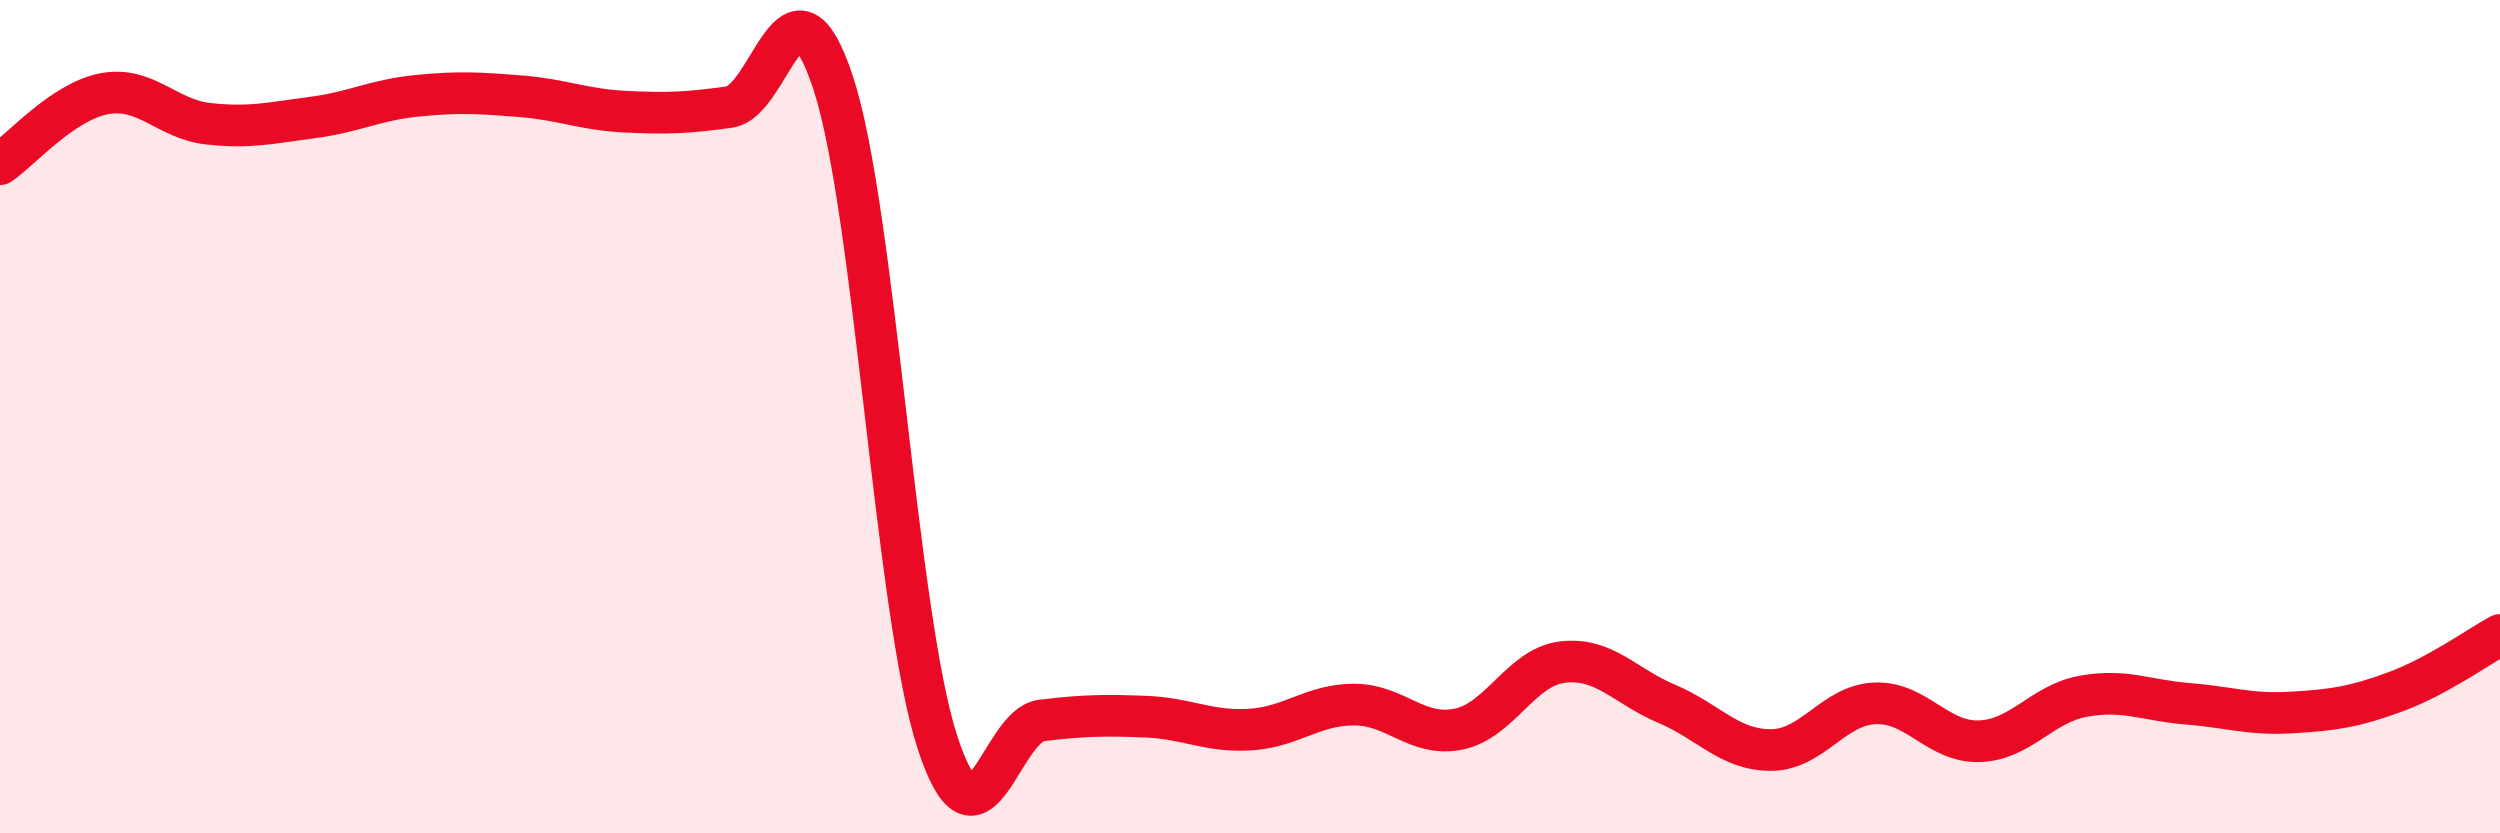
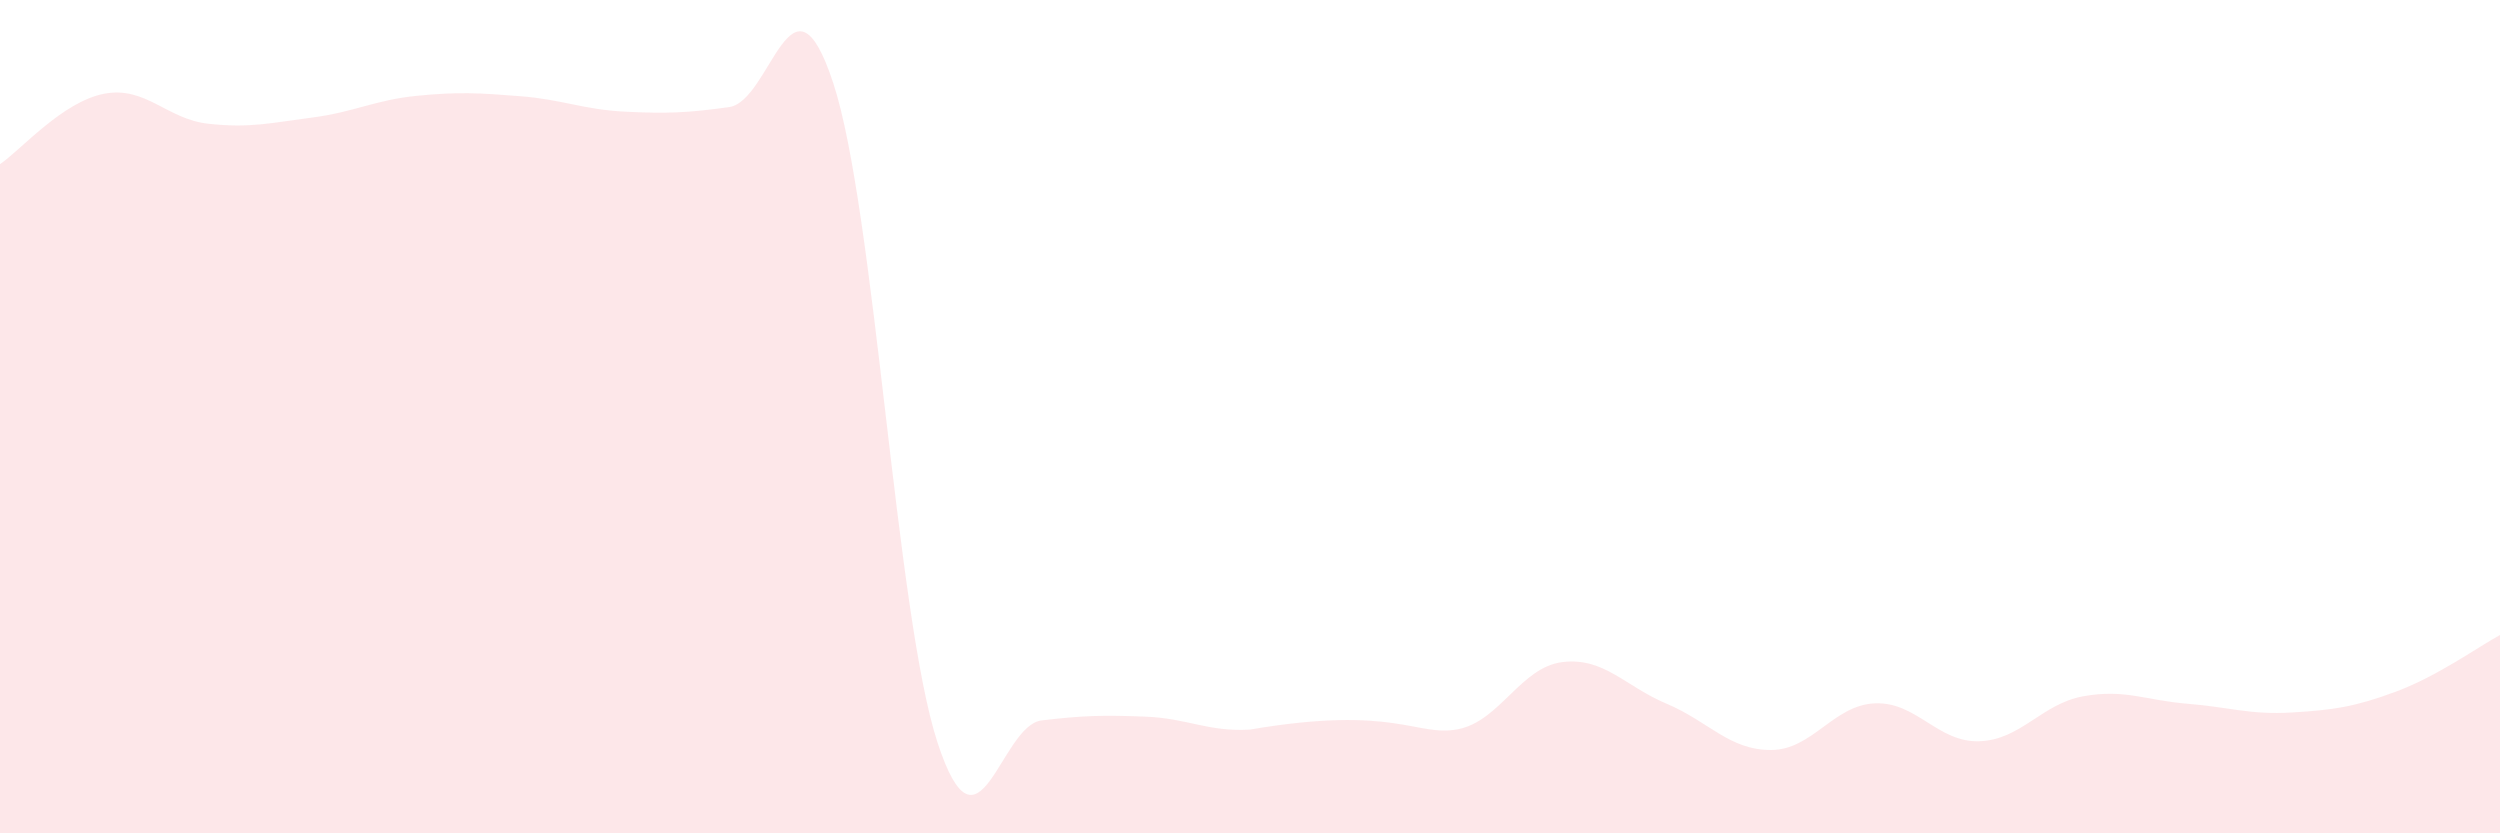
<svg xmlns="http://www.w3.org/2000/svg" width="60" height="20" viewBox="0 0 60 20">
-   <path d="M 0,3.94 C 0.5,3.6 1.5,2.44 2.5,2.25 C 3.5,2.06 4,2.86 5,2.97 C 6,3.08 6.5,2.95 7.5,2.82 C 8.5,2.69 9,2.4 10,2.3 C 11,2.2 11.5,2.23 12.5,2.31 C 13.5,2.39 14,2.63 15,2.68 C 16,2.73 16.5,2.71 17.5,2.57 C 18.5,2.43 19,-1.05 20,2 C 21,5.05 21.5,14.76 22.5,17.82 C 23.5,20.88 24,17.41 25,17.29 C 26,17.17 26.5,17.16 27.5,17.2 C 28.5,17.24 29,17.57 30,17.51 C 31,17.45 31.5,16.91 32.5,16.91 C 33.5,16.91 34,17.7 35,17.5 C 36,17.3 36.5,16.01 37.5,15.89 C 38.5,15.77 39,16.47 40,16.89 C 41,17.31 41.5,18 42.5,18 C 43.5,18 44,16.92 45,16.88 C 46,16.84 46.5,17.82 47.5,17.79 C 48.5,17.76 49,16.89 50,16.71 C 51,16.53 51.5,16.81 52.5,16.89 C 53.5,16.97 54,17.16 55,17.1 C 56,17.04 56.5,16.97 57.5,16.6 C 58.5,16.23 59.5,15.51 60,15.24L60 20L0 20Z" fill="#EB0A25" opacity="0.1" stroke-linecap="round" stroke-linejoin="round" />
-   <path d="M 0,3.94 C 0.5,3.6 1.5,2.44 2.5,2.25 C 3.5,2.06 4,2.86 5,2.97 C 6,3.08 6.5,2.95 7.5,2.82 C 8.5,2.69 9,2.4 10,2.3 C 11,2.2 11.5,2.23 12.5,2.31 C 13.5,2.39 14,2.63 15,2.68 C 16,2.73 16.5,2.71 17.5,2.57 C 18.5,2.43 19,-1.05 20,2 C 21,5.05 21.5,14.76 22.5,17.82 C 23.5,20.88 24,17.41 25,17.29 C 26,17.17 26.5,17.16 27.5,17.2 C 28.5,17.24 29,17.57 30,17.51 C 31,17.45 31.5,16.91 32.5,16.91 C 33.5,16.91 34,17.7 35,17.5 C 36,17.3 36.5,16.01 37.5,15.89 C 38.5,15.77 39,16.47 40,16.89 C 41,17.31 41.5,18 42.5,18 C 43.5,18 44,16.92 45,16.88 C 46,16.84 46.5,17.82 47.5,17.79 C 48.5,17.76 49,16.89 50,16.71 C 51,16.53 51.5,16.81 52.5,16.89 C 53.5,16.97 54,17.16 55,17.1 C 56,17.04 56.5,16.97 57.5,16.6 C 58.5,16.23 59.5,15.51 60,15.24" stroke="#EB0A25" stroke-width="1" fill="none" stroke-linecap="round" stroke-linejoin="round" />
+   <path d="M 0,3.94 C 0.5,3.6 1.5,2.44 2.5,2.25 C 3.5,2.06 4,2.86 5,2.97 C 6,3.08 6.5,2.95 7.5,2.82 C 8.5,2.69 9,2.4 10,2.3 C 11,2.2 11.5,2.23 12.5,2.31 C 13.5,2.39 14,2.63 15,2.68 C 16,2.73 16.5,2.71 17.5,2.57 C 18.5,2.43 19,-1.05 20,2 C 21,5.05 21.5,14.76 22.5,17.82 C 23.5,20.88 24,17.41 25,17.29 C 26,17.17 26.5,17.16 27.5,17.2 C 28.5,17.24 29,17.57 30,17.51 C 33.5,16.91 34,17.7 35,17.5 C 36,17.3 36.5,16.01 37.5,15.89 C 38.5,15.77 39,16.47 40,16.89 C 41,17.31 41.5,18 42.5,18 C 43.5,18 44,16.92 45,16.88 C 46,16.84 46.5,17.82 47.5,17.79 C 48.5,17.76 49,16.89 50,16.71 C 51,16.53 51.5,16.81 52.5,16.89 C 53.5,16.97 54,17.16 55,17.1 C 56,17.04 56.5,16.97 57.5,16.6 C 58.5,16.23 59.5,15.51 60,15.24L60 20L0 20Z" fill="#EB0A25" opacity="0.1" stroke-linecap="round" stroke-linejoin="round" />
</svg>